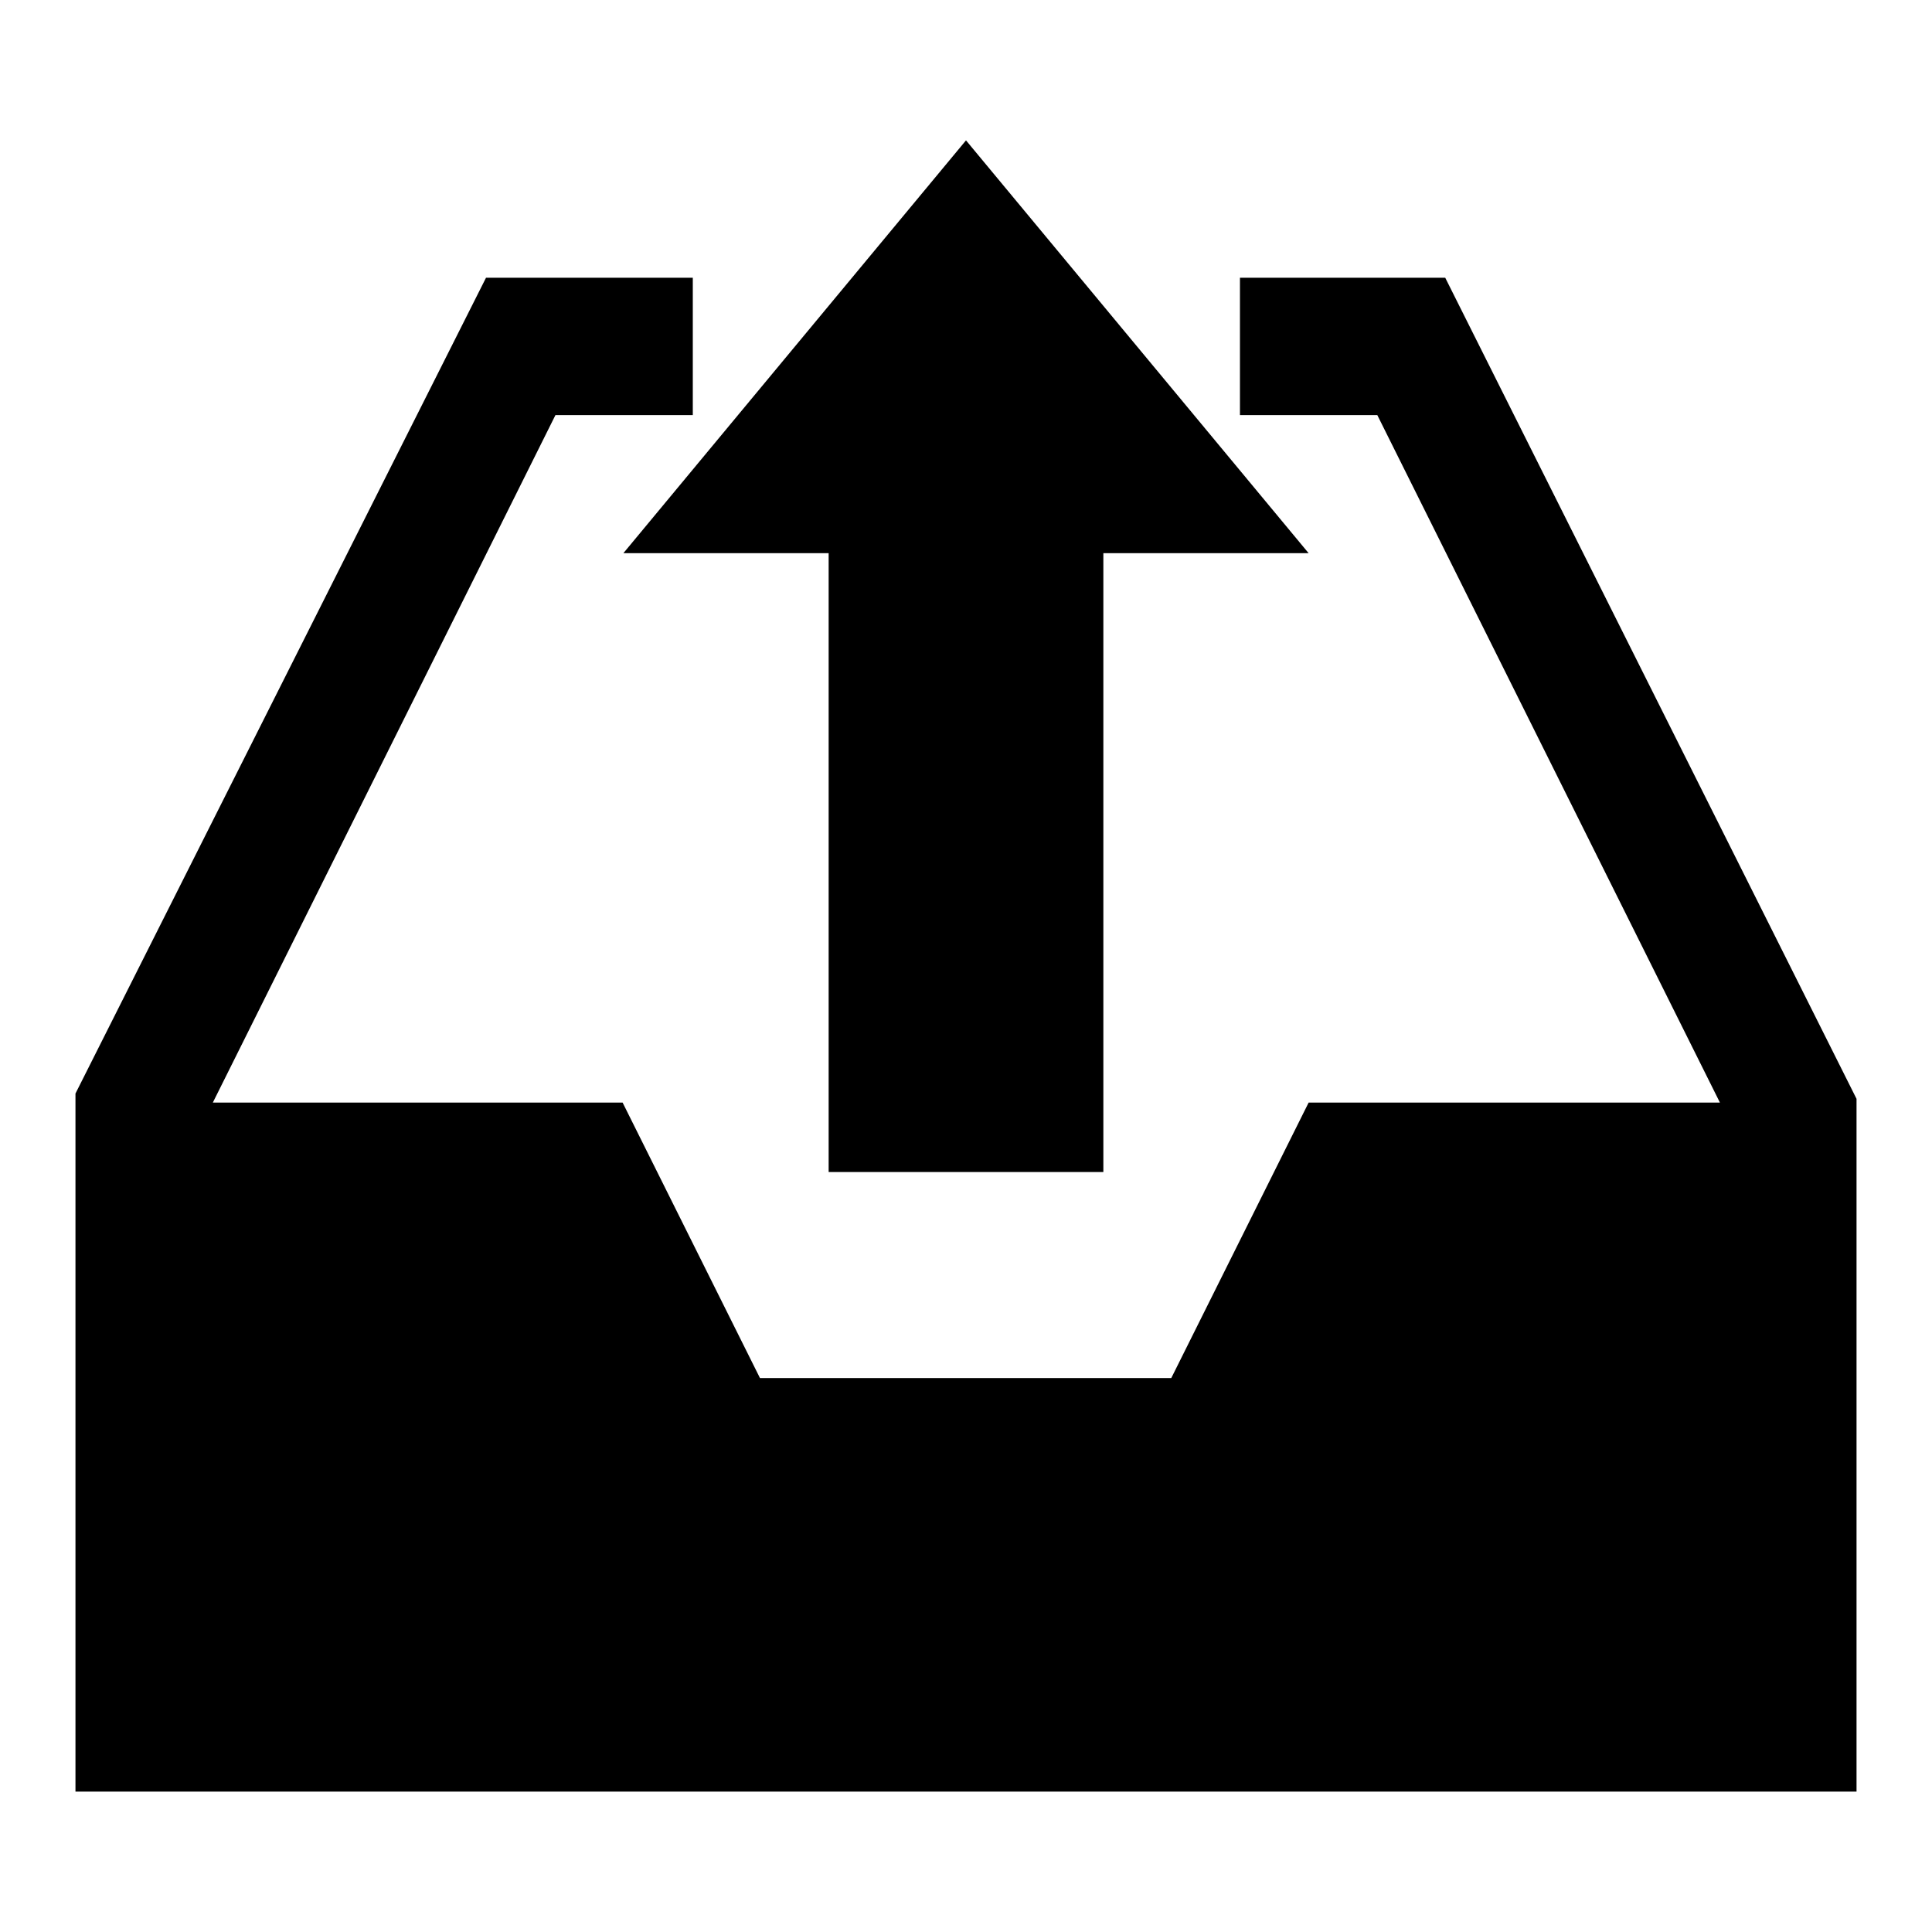
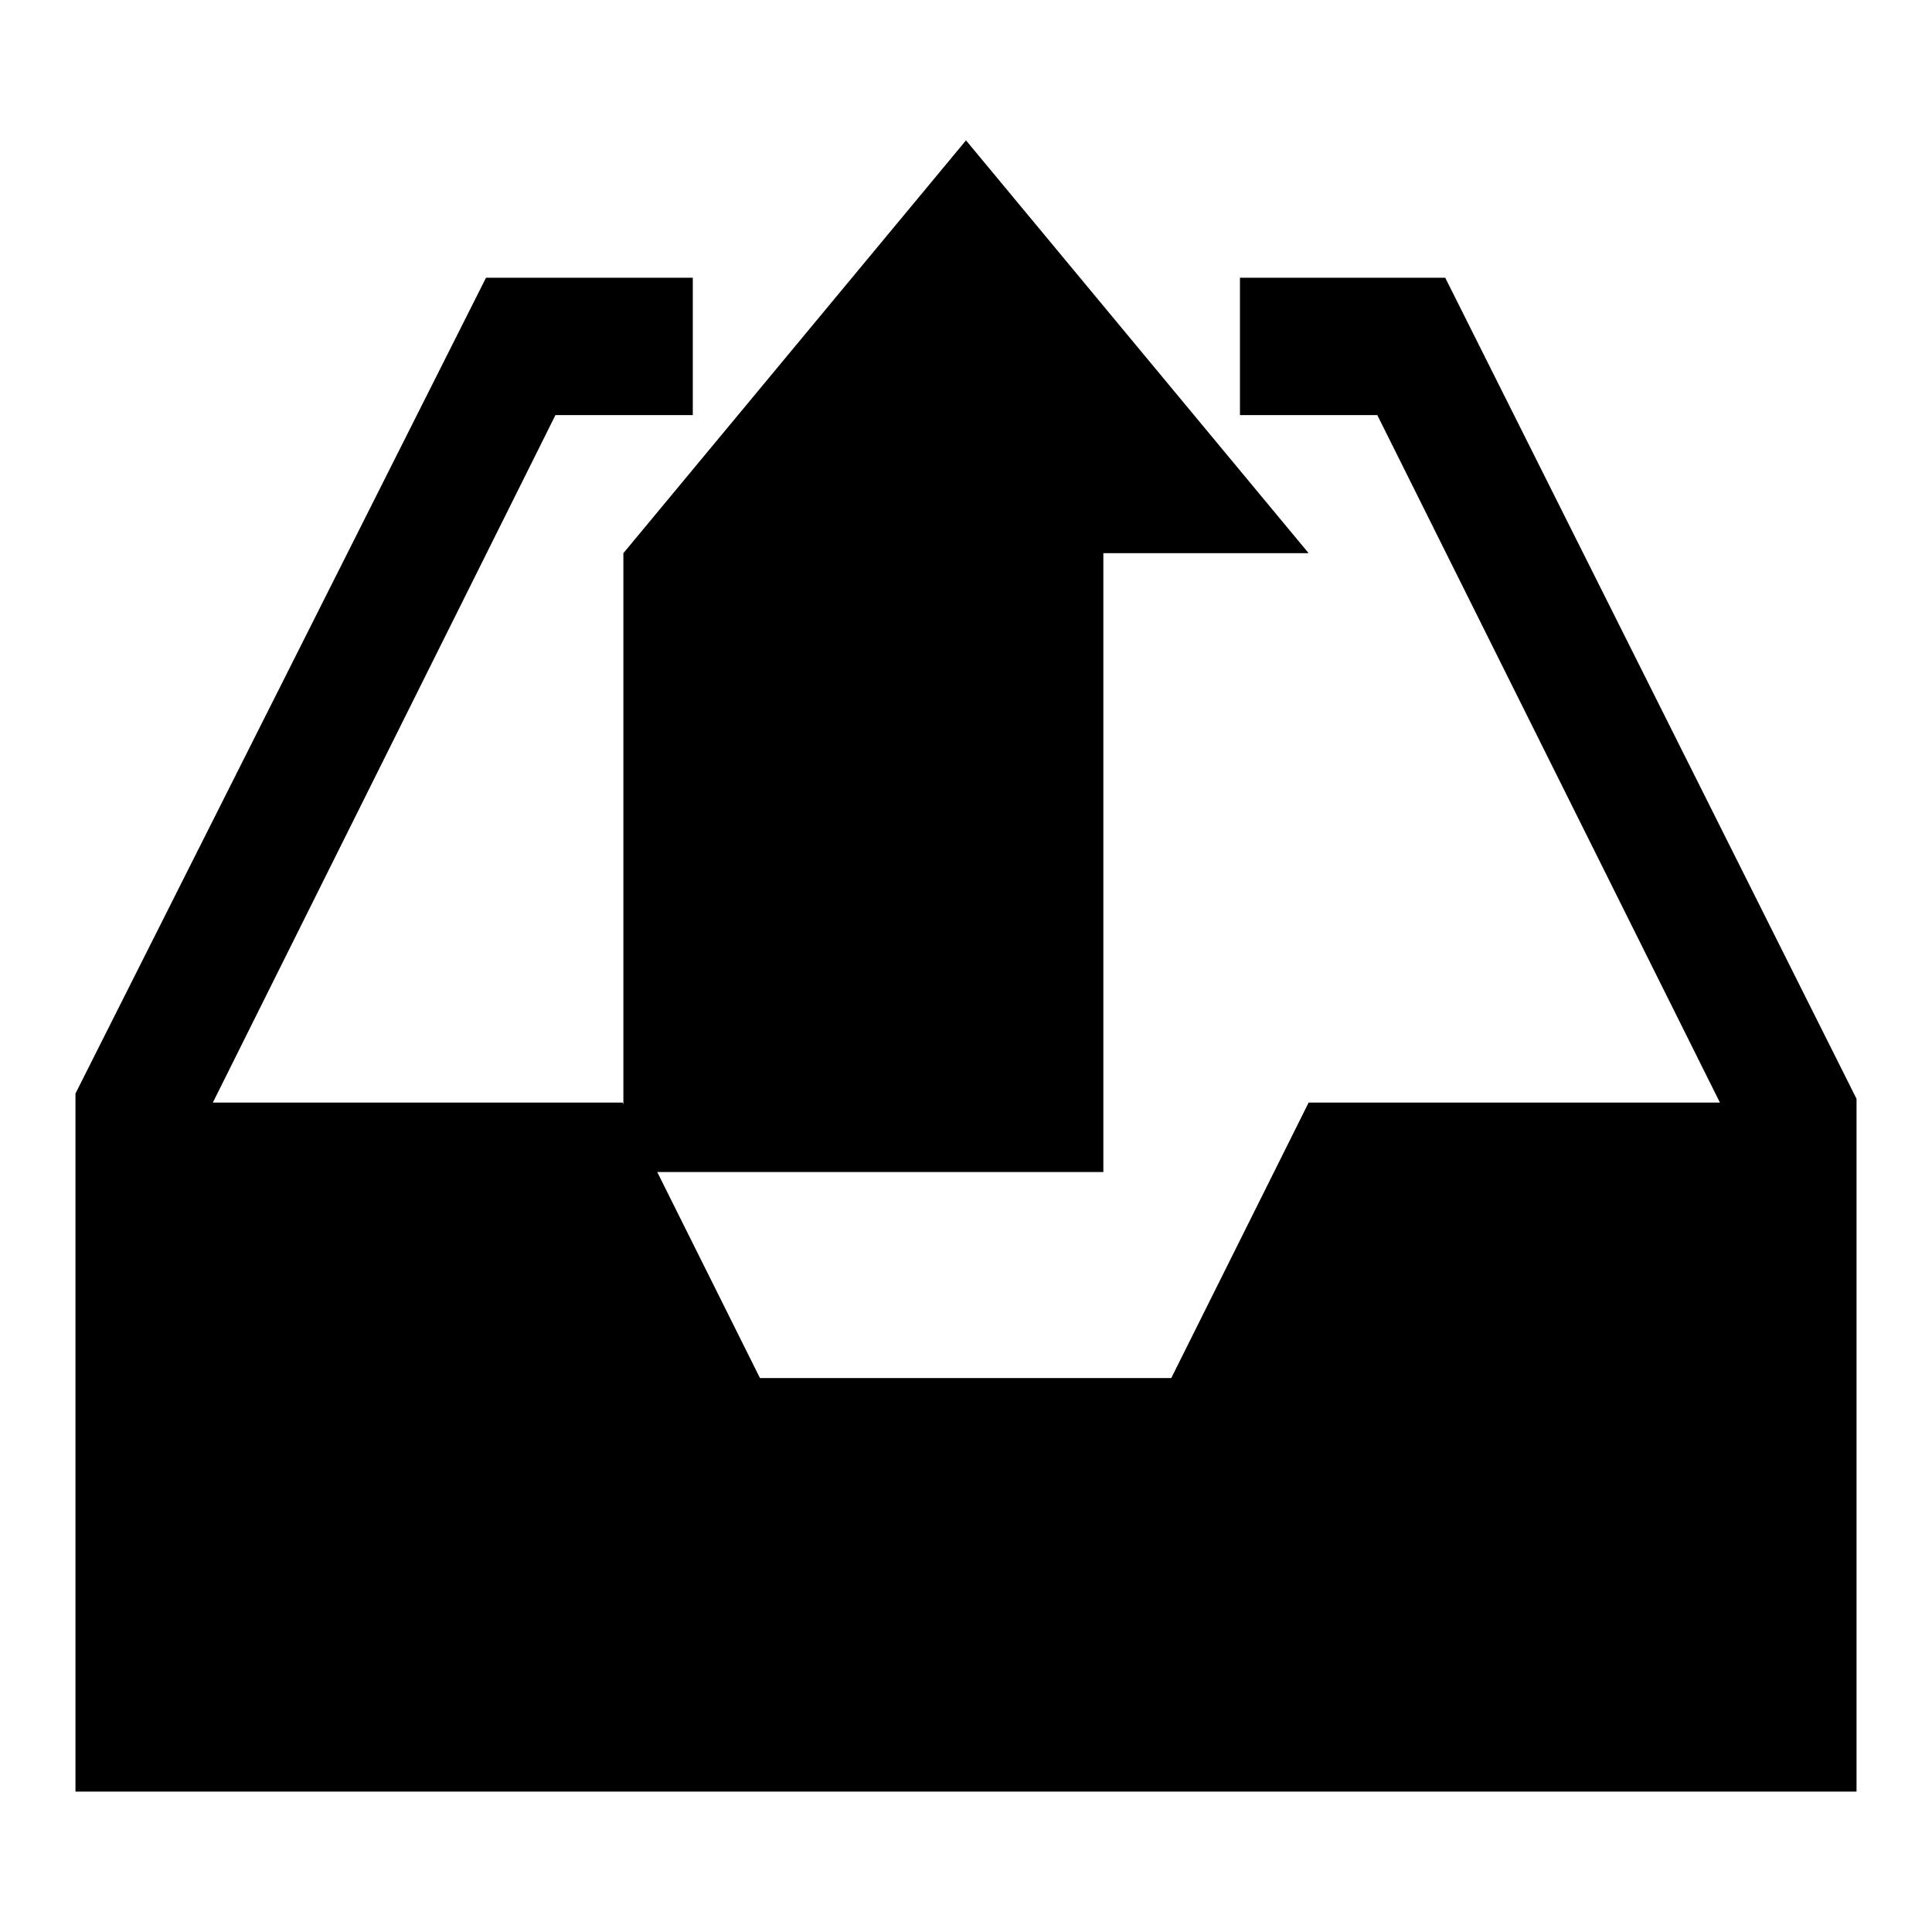
<svg xmlns="http://www.w3.org/2000/svg" version="1.1" x="0px" y="0px" viewBox="0 0 256 256" enable-background="new 0 0 256 256" xml:space="preserve">
  <g>
    <g>
-       <path fill="#000000" d="M146.2,155.3v-82h27.2L128,18.6L82.6,73.3h27.2v82H146.2L146.2,155.3z M191.5,36.8h-27.2v18.2h18.2l45.4,91.1h-54.5l-18.2,36.5h-54.5l-18.2-36.5H28.2l45.4-91.1h18.2V36.8H64.4L10,144.9v92.5h236v-91.8L191.5,36.8z" />
+       <path fill="#000000" d="M146.2,155.3v-82h27.2L128,18.6L82.6,73.3v82H146.2L146.2,155.3z M191.5,36.8h-27.2v18.2h18.2l45.4,91.1h-54.5l-18.2,36.5h-54.5l-18.2-36.5H28.2l45.4-91.1h18.2V36.8H64.4L10,144.9v92.5h236v-91.8L191.5,36.8z" />
    </g>
  </g>
</svg>